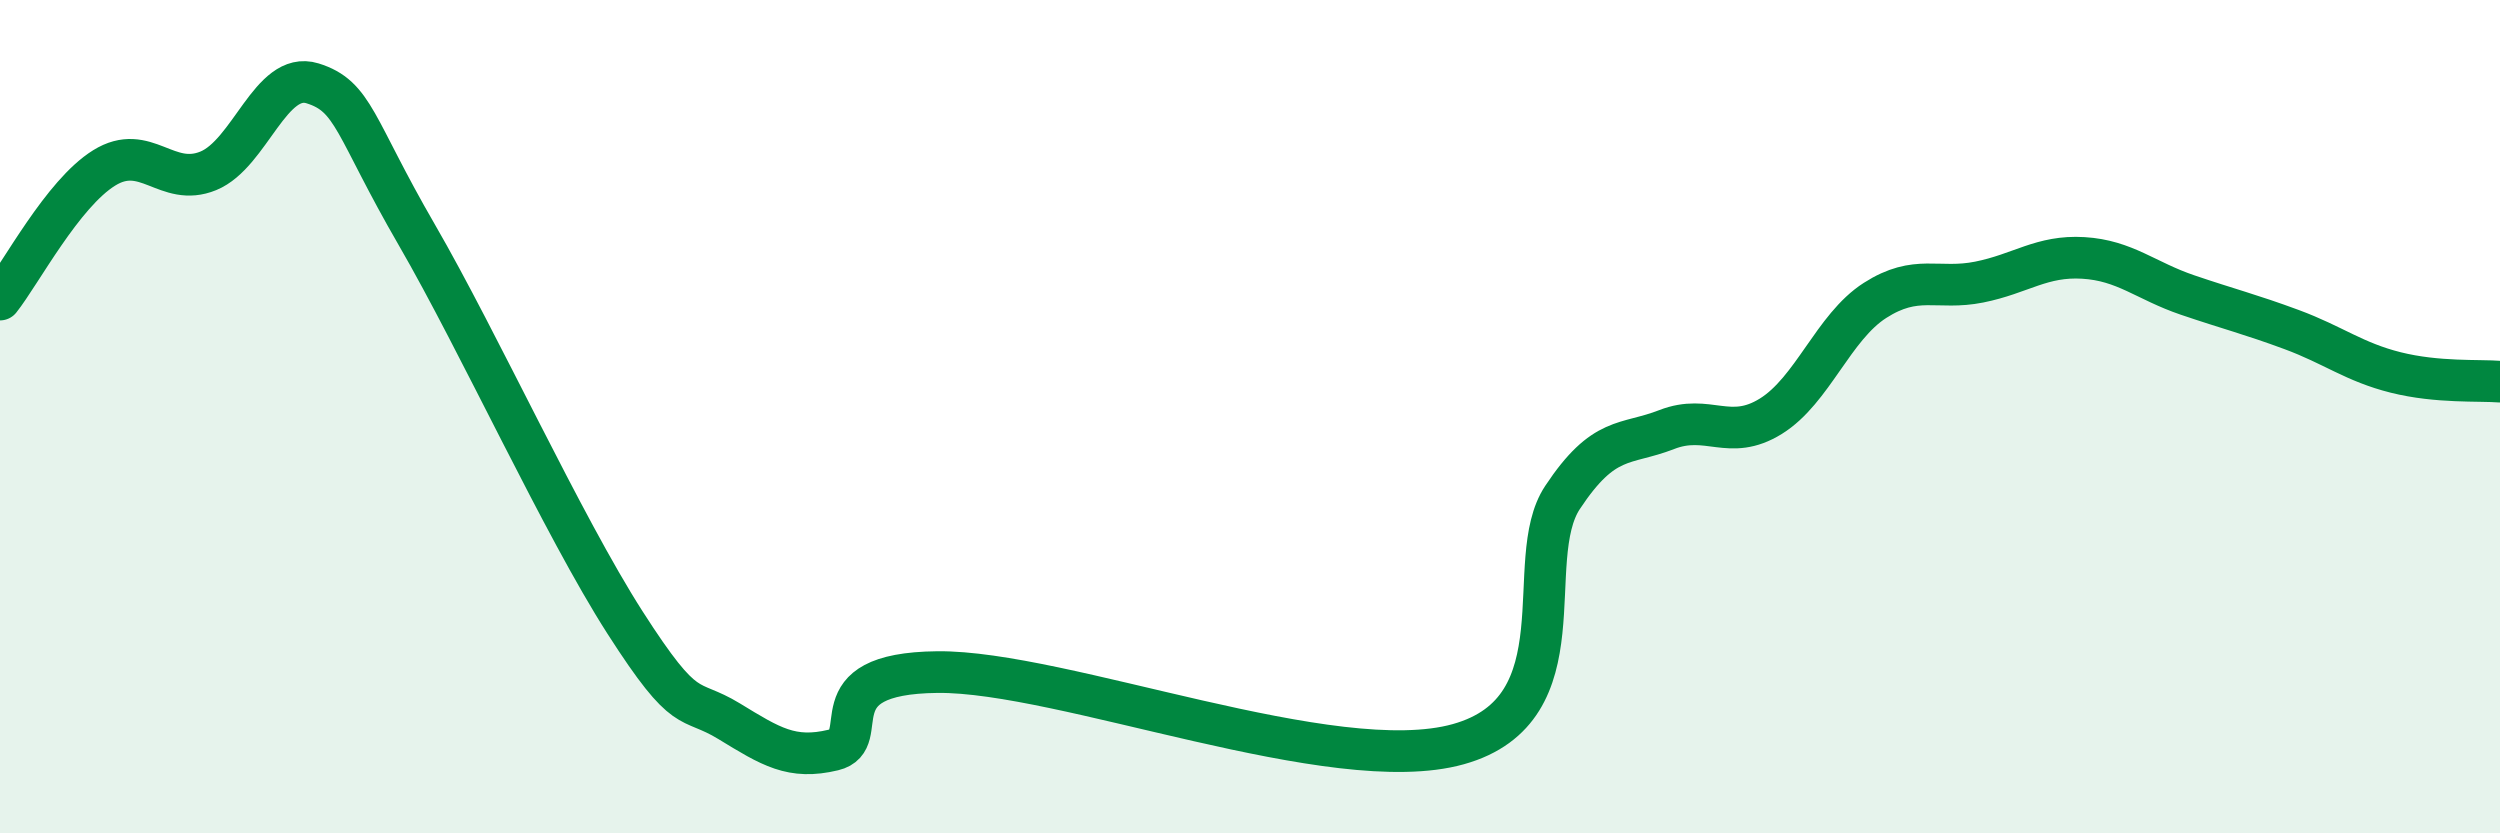
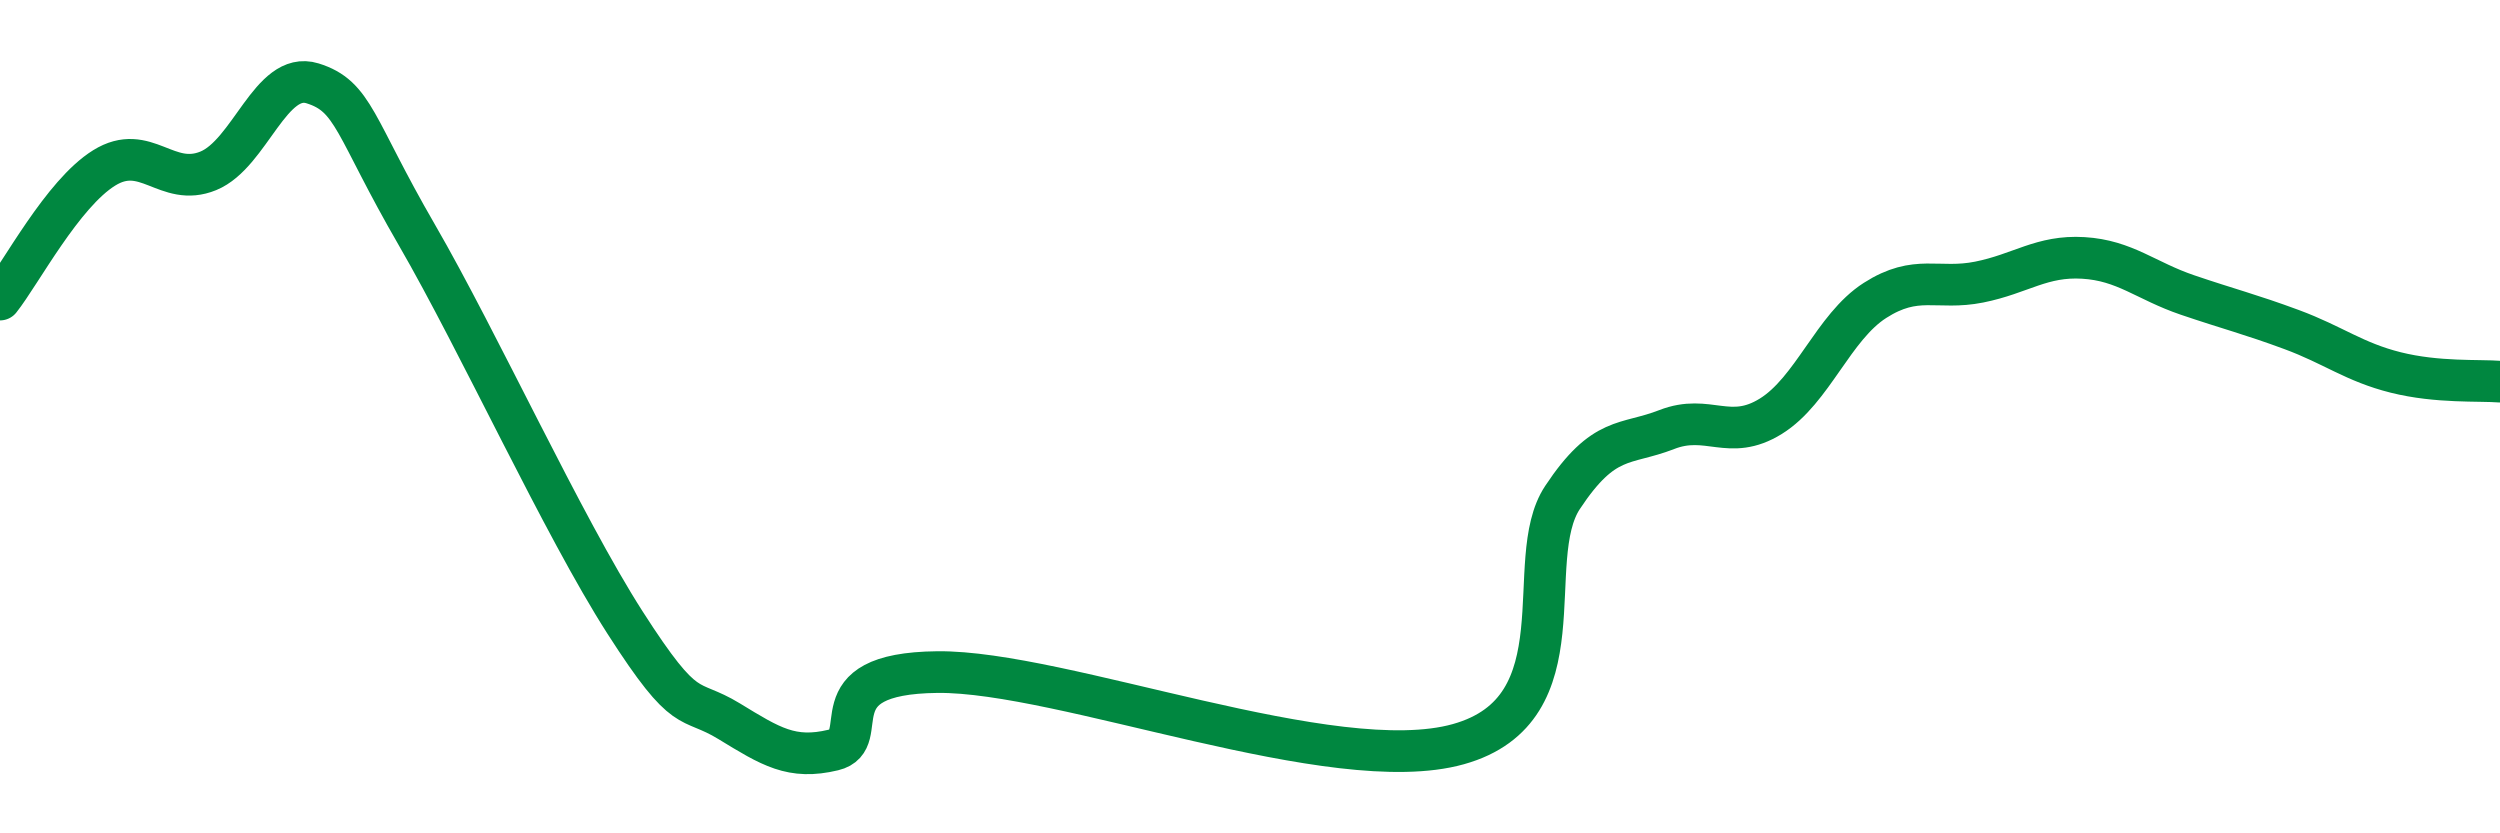
<svg xmlns="http://www.w3.org/2000/svg" width="60" height="20" viewBox="0 0 60 20">
-   <path d="M 0,7.19 C 0.5,6.56 1.5,4.65 2.5,4.03 C 3.5,3.41 4,4.51 5,4.1 C 6,3.69 6.5,1.69 7.5,2 C 8.5,2.31 8.5,3.04 10,5.63 C 11.5,8.22 13.5,12.6 15,14.94 C 16.5,17.28 16.5,16.7 17.5,17.31 C 18.5,17.92 19,18.24 20,18 C 21,17.76 19.5,16.16 22.5,16.13 C 25.5,16.1 32,18.7 35,17.86 C 38,17.02 36.5,13.45 37.5,11.94 C 38.5,10.43 39,10.7 40,10.31 C 41,9.92 41.5,10.61 42.5,9.99 C 43.5,9.37 44,7.85 45,7.21 C 46,6.57 46.5,6.97 47.5,6.77 C 48.5,6.57 49,6.13 50,6.19 C 51,6.25 51.5,6.74 52.5,7.08 C 53.5,7.42 54,7.54 55,7.91 C 56,8.28 56.5,8.69 57.5,8.94 C 58.5,9.19 59.5,9.12 60,9.16L60 20L0 20Z" fill="#008740" opacity="0.1" stroke-linecap="round" stroke-linejoin="round" />
  <path d="M 0,7.19 C 0.5,6.56 1.5,4.65 2.5,4.03 C 3.5,3.41 4,4.51 5,4.1 C 6,3.69 6.5,1.69 7.5,2 C 8.5,2.31 8.5,3.04 10,5.63 C 11.5,8.22 13.5,12.6 15,14.94 C 16.5,17.28 16.5,16.7 17.5,17.31 C 18.5,17.92 19,18.24 20,18 C 21,17.76 19.5,16.16 22.5,16.13 C 25.5,16.1 32,18.7 35,17.86 C 38,17.02 36.5,13.45 37.5,11.94 C 38.5,10.43 39,10.7 40,10.31 C 41,9.92 41.5,10.61 42.5,9.99 C 43.5,9.37 44,7.85 45,7.21 C 46,6.57 46.5,6.97 47.5,6.77 C 48.5,6.57 49,6.13 50,6.19 C 51,6.25 51.5,6.74 52.5,7.08 C 53.5,7.42 54,7.54 55,7.91 C 56,8.28 56.5,8.69 57.5,8.94 C 58.5,9.19 59.5,9.12 60,9.16" stroke="#008740" stroke-width="1" fill="none" stroke-linecap="round" stroke-linejoin="round" />
</svg>